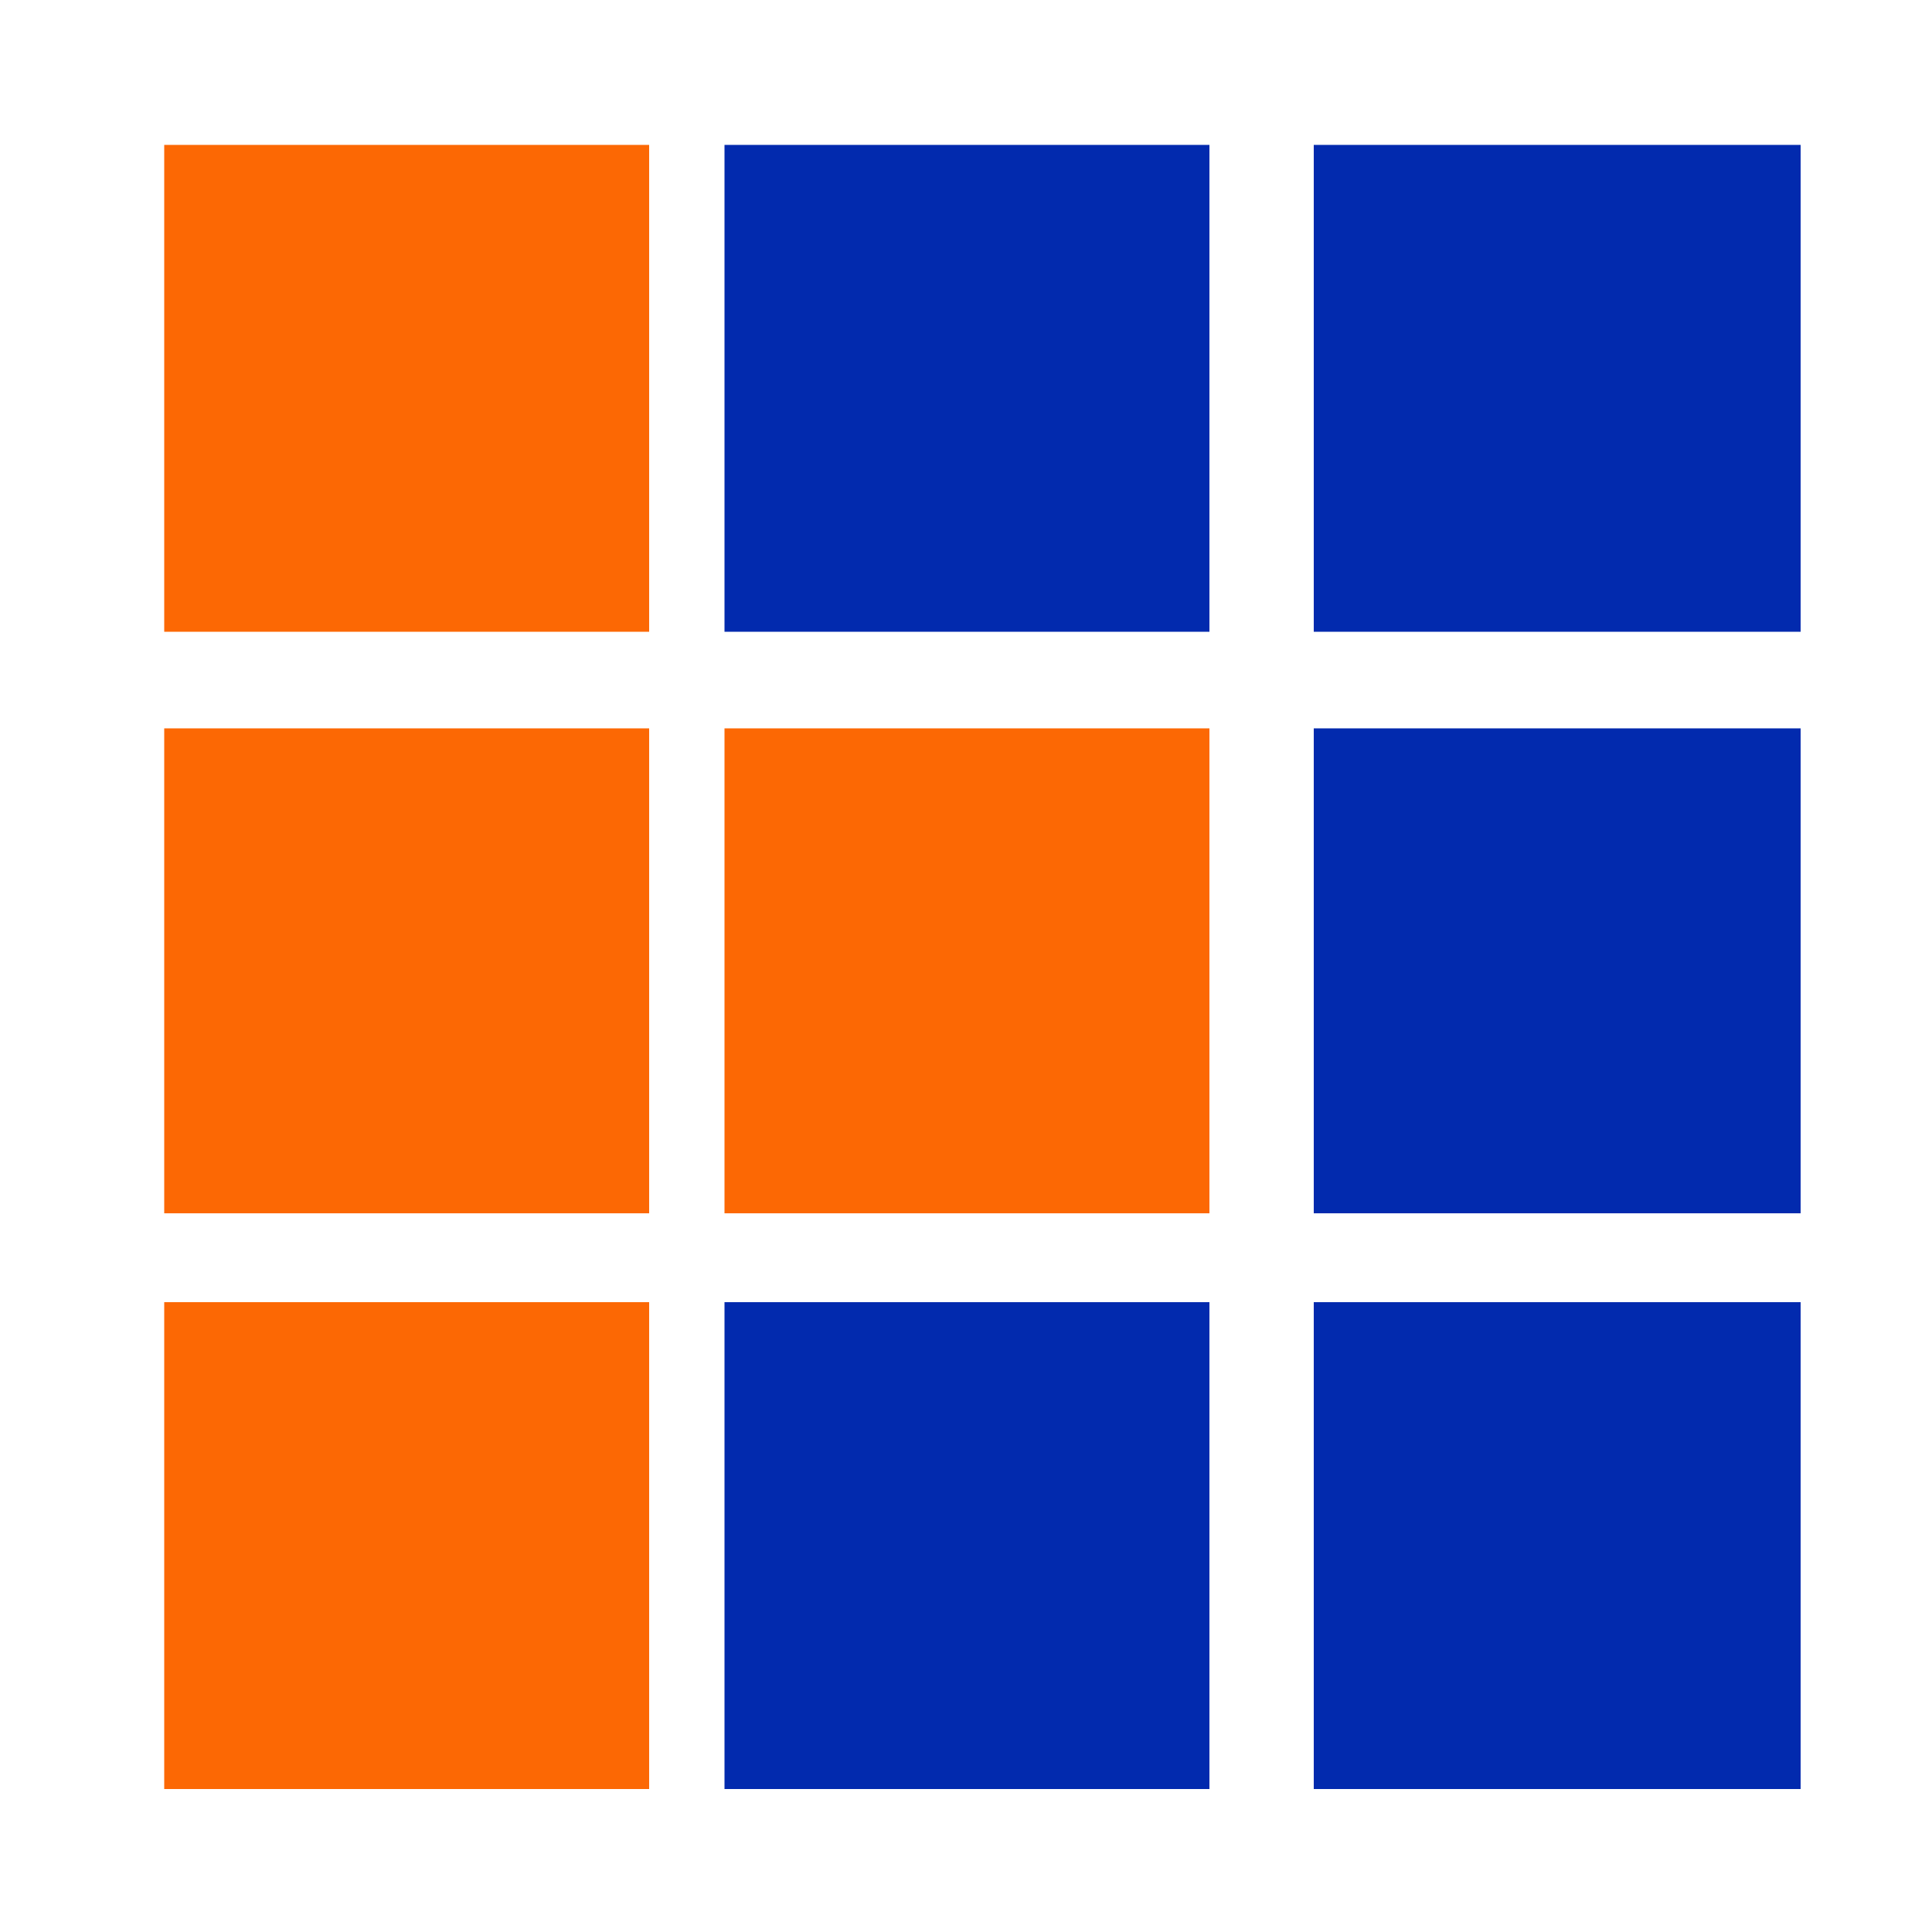
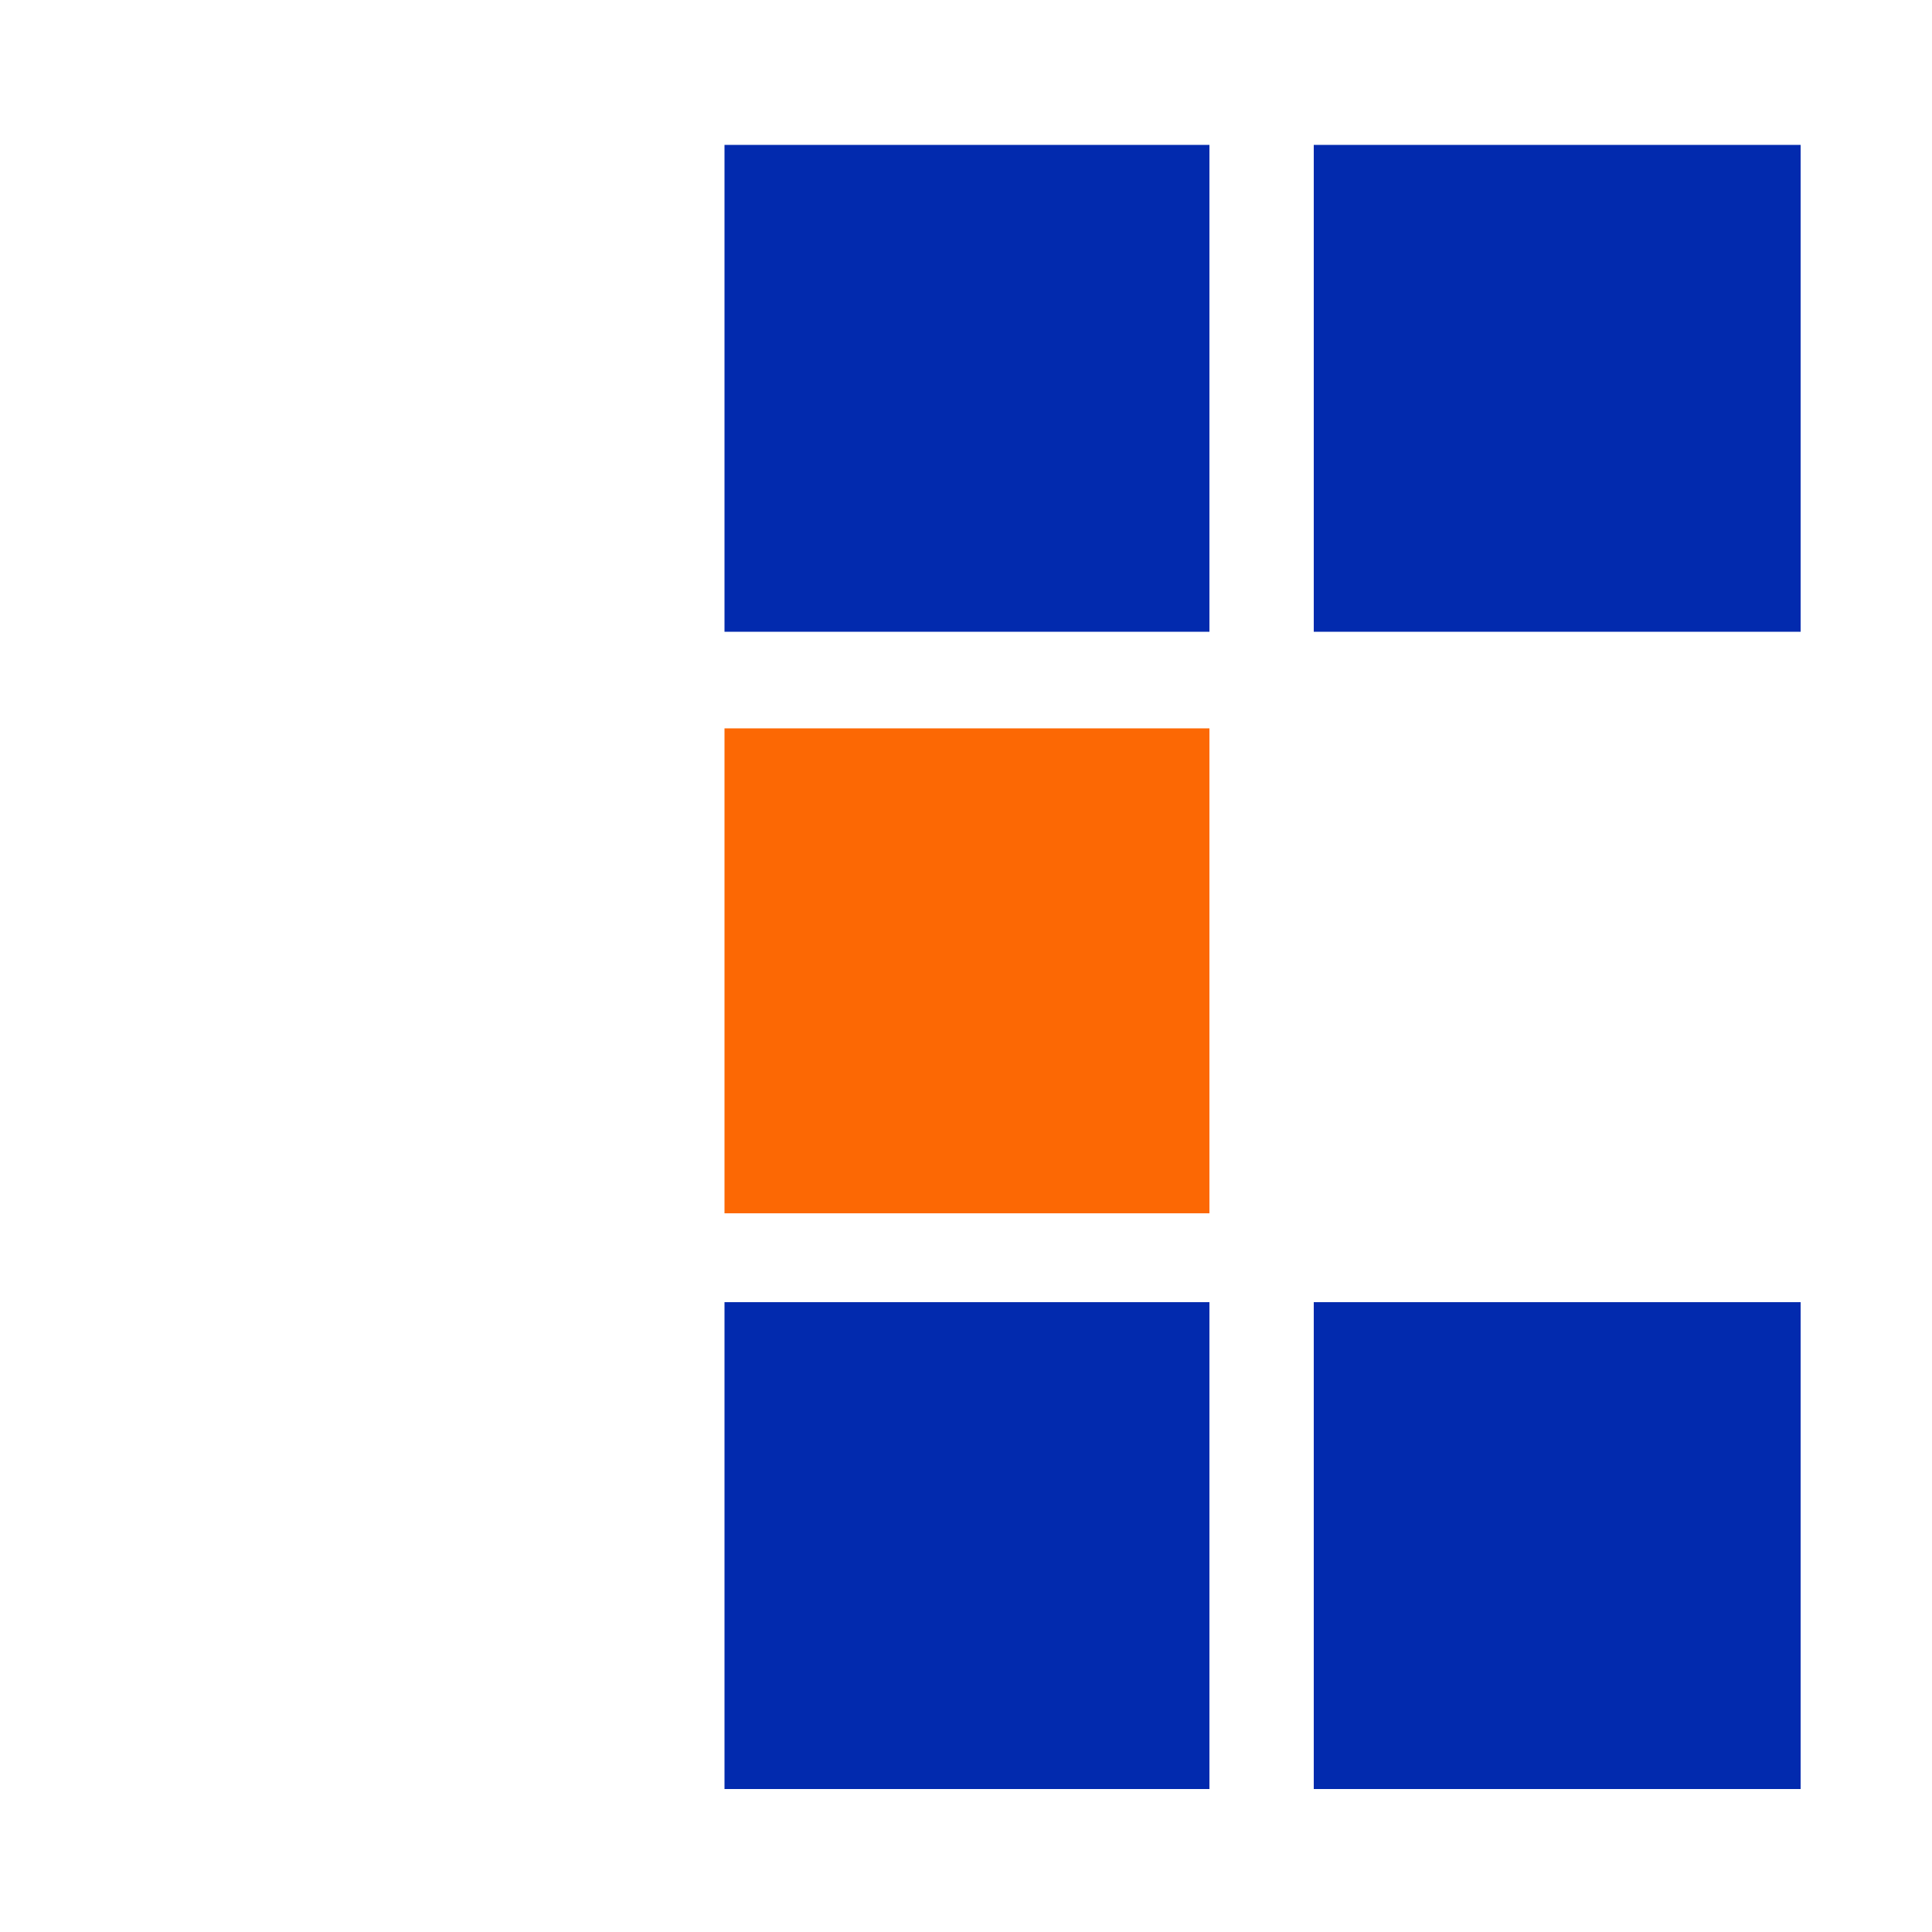
<svg xmlns="http://www.w3.org/2000/svg" viewBox="0 0 100 100" width="100" height="100">
  <title>Hybrid DSP Logo Square colours-svg</title>
  <style>		.s0 { fill: #fc6804;stroke: #fc6804;stroke-width: 1 } 		.s1 { fill: #022aae;stroke: #022aae;stroke-width: .6 } 	</style>
  <g id="layer1">
-     <path id="rect2479" class="s0" d="m9 8h24.1v24.2h-24.1z" />
-     <path id="rect7638" class="s0" d="m9 38.2h24.1v24.1h-24.1z" />
    <path id="rect7672" class="s0" d="m38 38.2h24.1v24.1h-24.1z" />
-     <path id="rect7674" class="s0" d="m9 67.9h24.1v24.2h-24.1z" />
    <path id="rect7704" class="s1" d="m37.8 67.7h24.5v24.6h-24.5z" />
    <path id="rect7720" class="s1" d="m37.8 7.8h24.5v24.6h-24.5z" />
    <path id="rect7722" class="s1" d="m68.3 7.8h24.6v24.6h-24.6z" />
-     <path id="rect7724" class="s1" d="m68.3 38h24.6v24.5h-24.6z" />
    <path id="rect7726" class="s1" d="m68.3 67.7h24.6v24.6h-24.6z" />
  </g>
</svg>